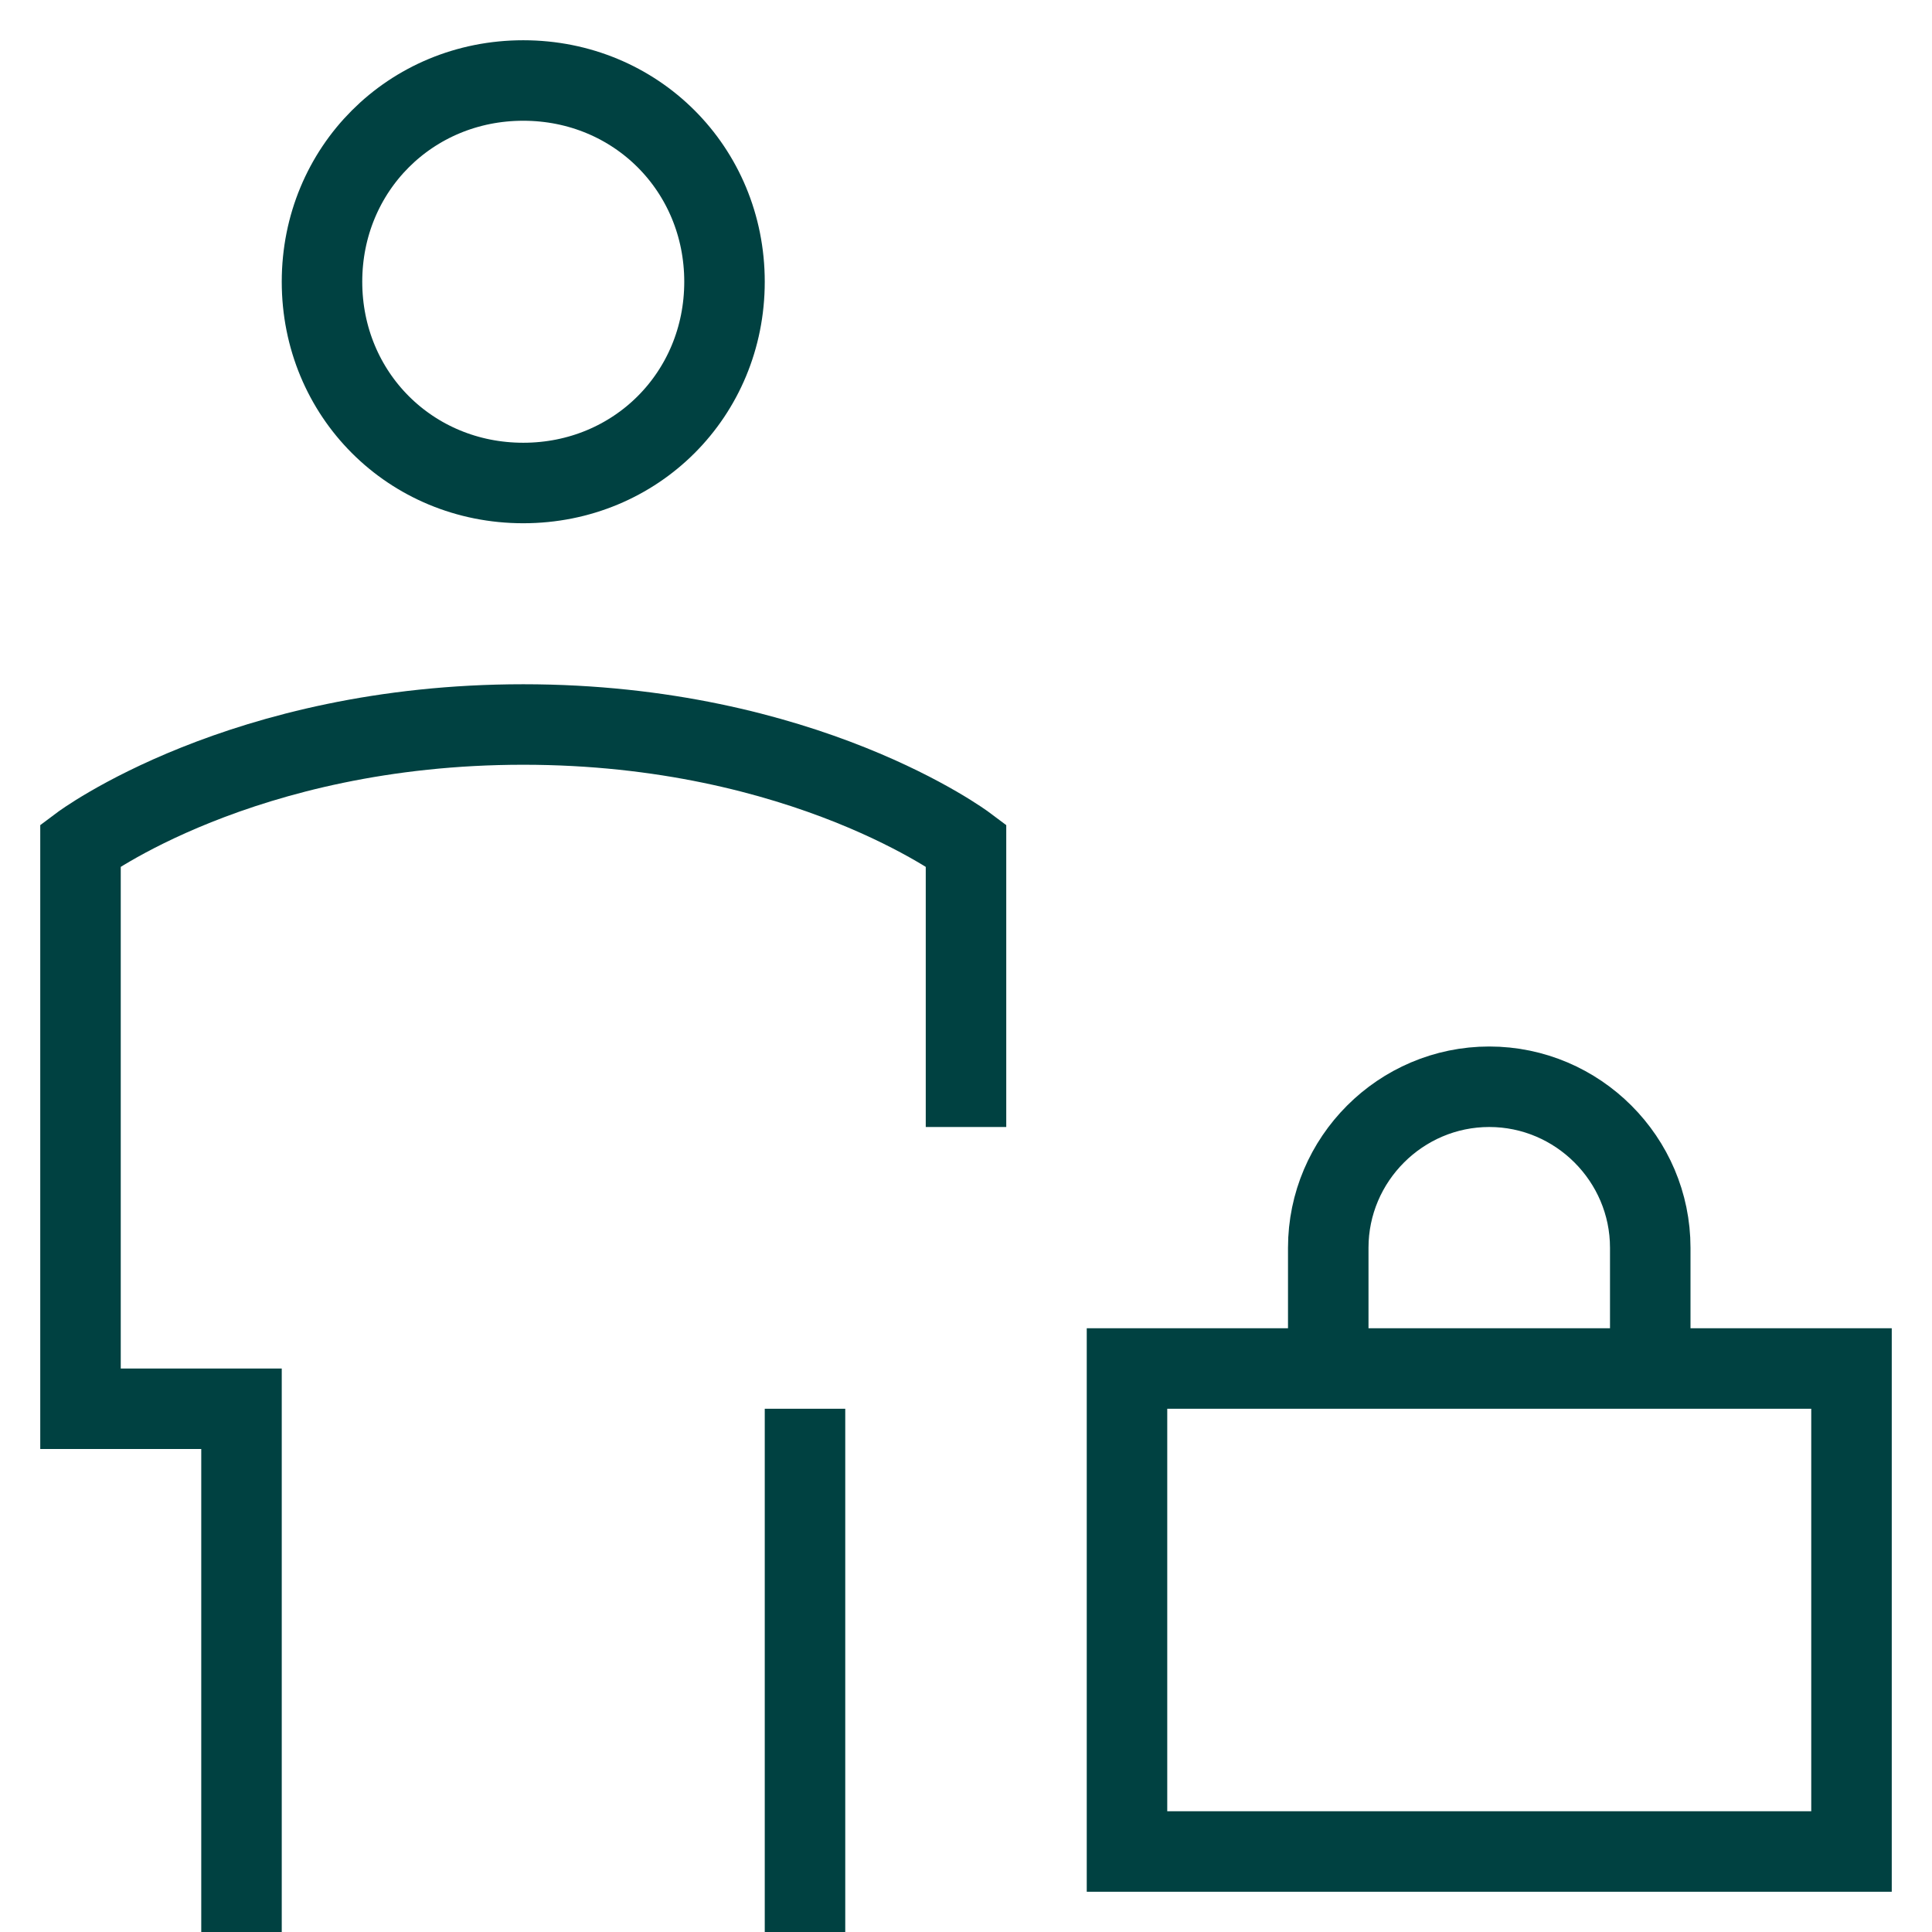
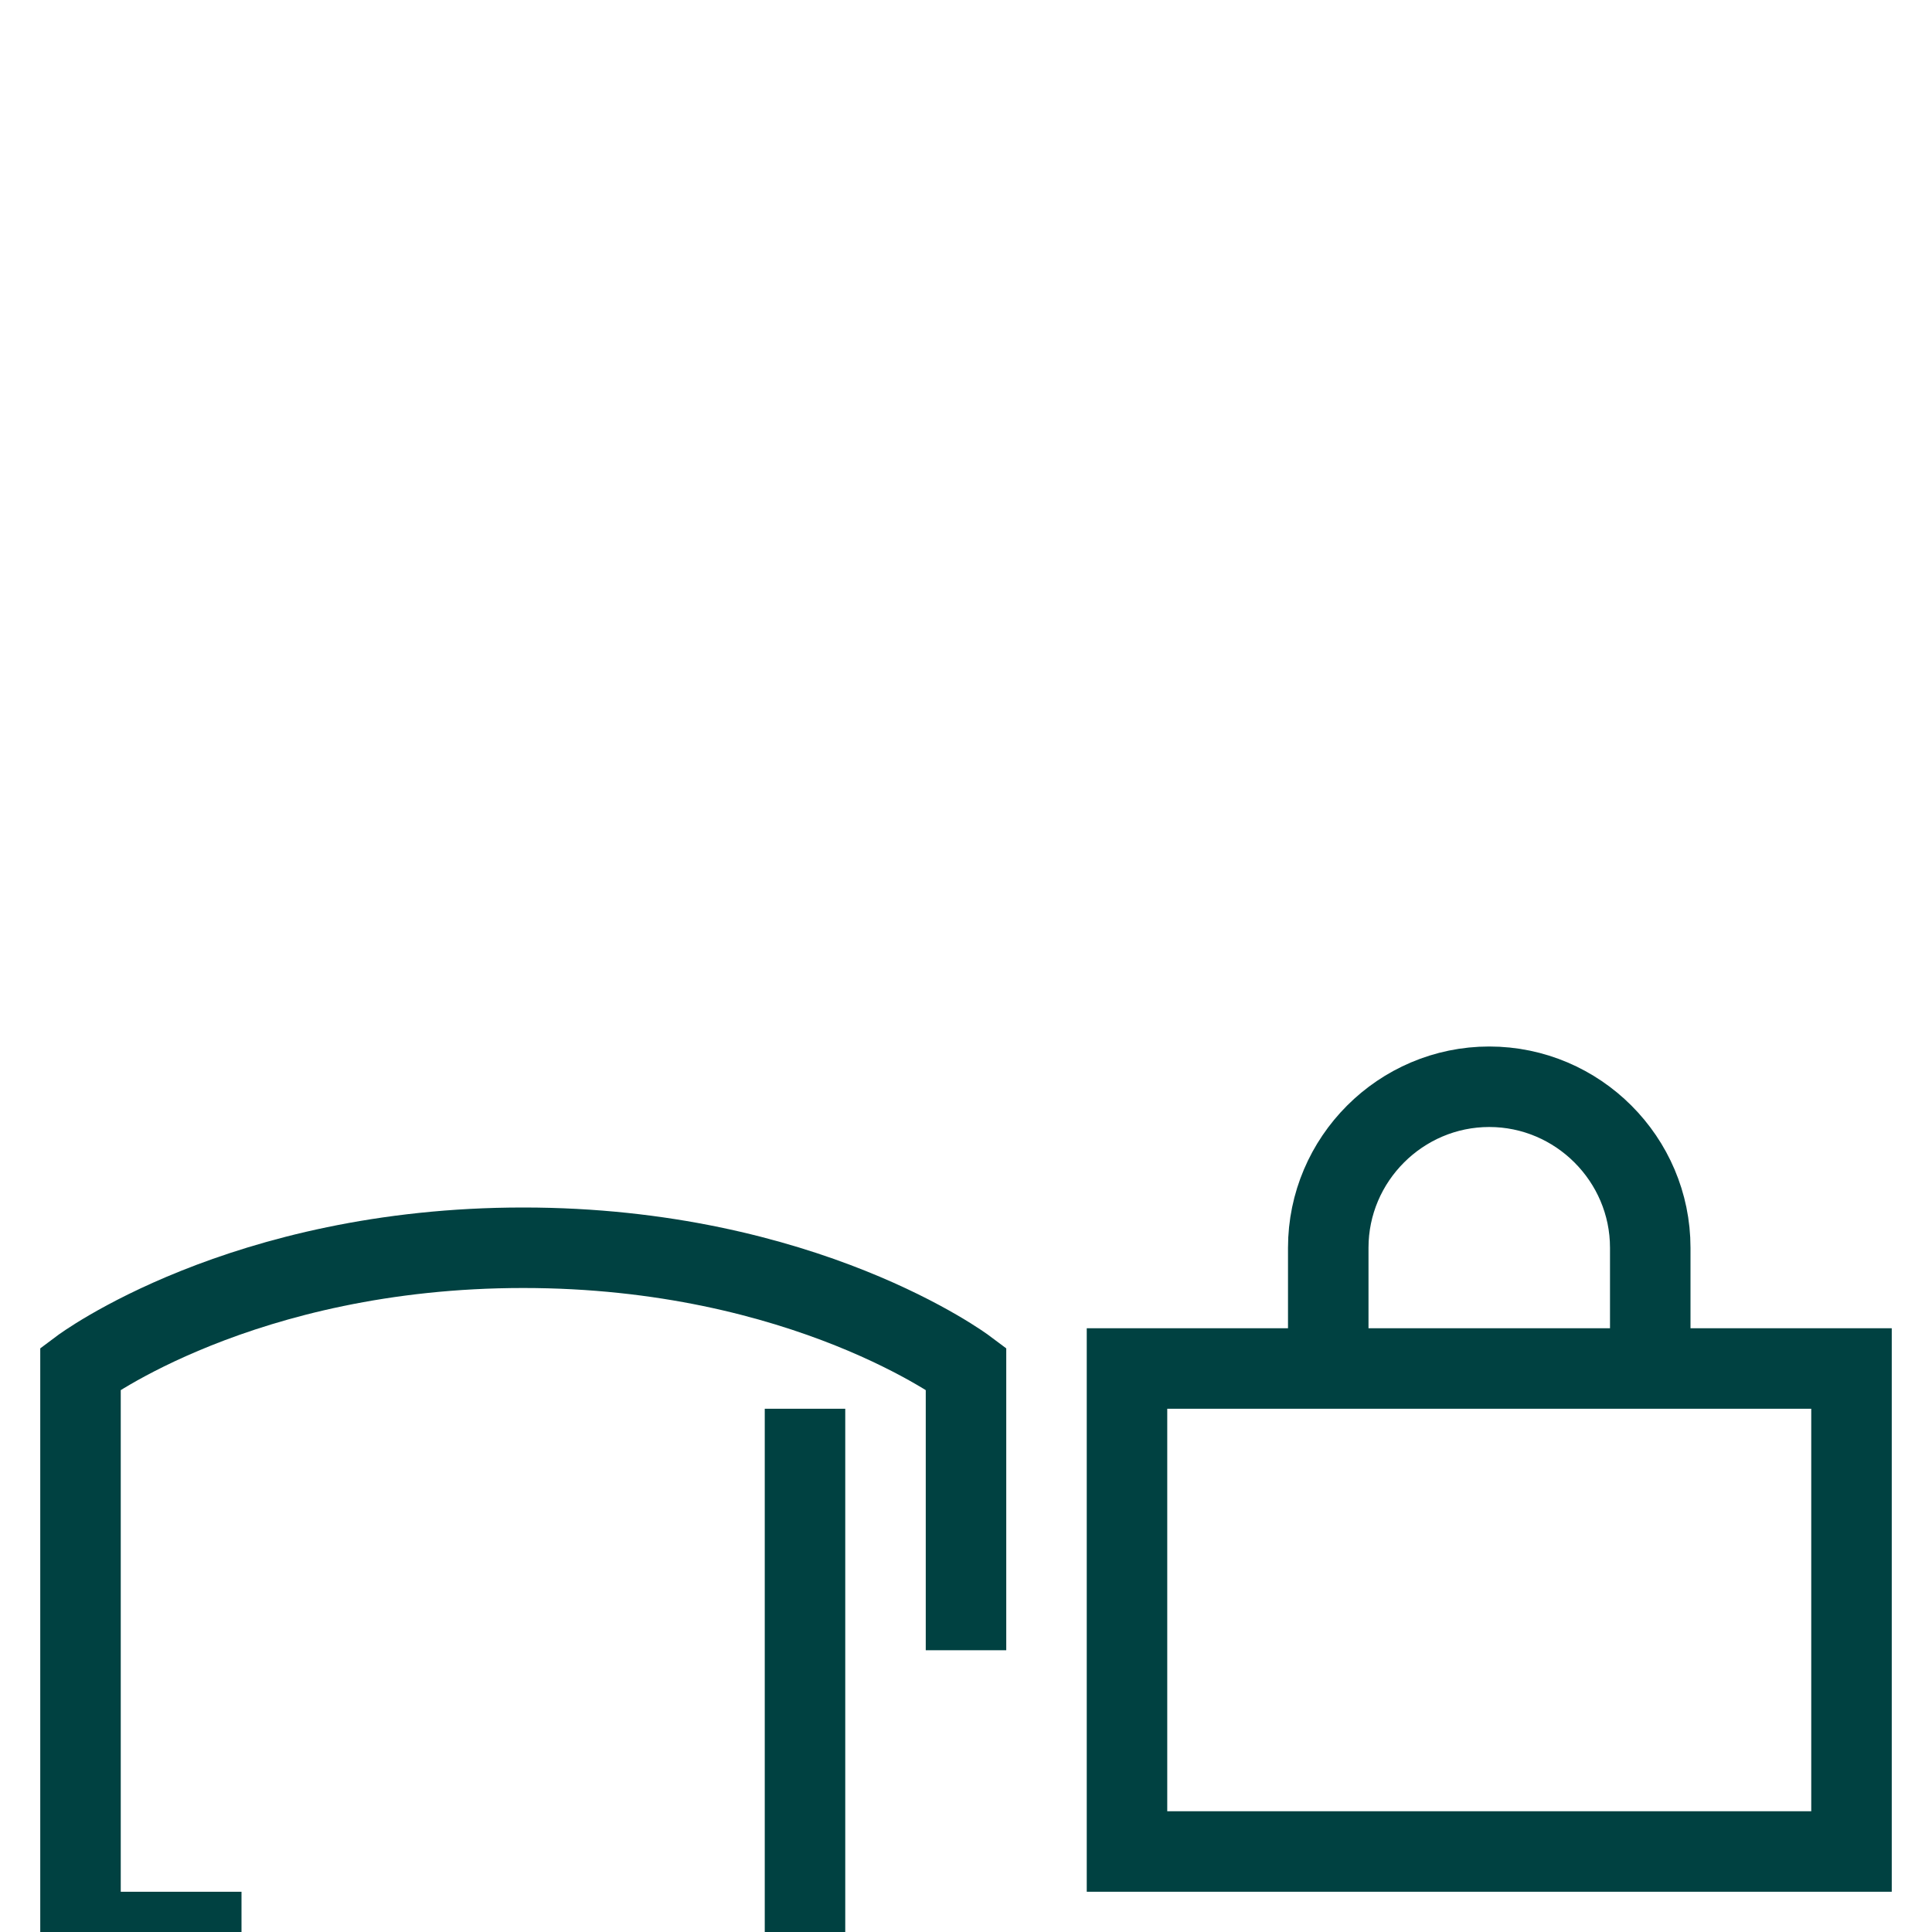
<svg xmlns="http://www.w3.org/2000/svg" id="Office-Worker--Streamline-Sharp" version="1.1" viewBox="0 0 24 24">
  <defs>
    <style>
      .st0 {
        fill: none;
        stroke: #004141;
      }
    </style>
  </defs>
  <g id="office-worker--office-worker-human-resources">
    <path id="Rectangle_647" class="st0" d="M14,17h9v6h-9v-6Z" />
    <path id="Rectangle_648" class="st0" d="M20.5,17v-1.5c0-1.1-.9-2-2-2s-2,.9-2,2v1.5" />
-     <path id="Ellipse_354" class="st0" d="M4,3.5c0,1.4,1.1,2.5,2.5,2.5s2.5-1.1,2.5-2.5-1.1-2.5-2.5-2.5-2.5,1.1-2.5,2.5" />
-     <path id="Ellipse_409" class="st0" d="M3,24v-6.5H1v-7s2-1.5,5.5-1.5,5.5,1.5,5.5,1.5v3.5" />
+     <path id="Ellipse_409" class="st0" d="M3,24H1v-7s2-1.5,5.5-1.5,5.5,1.5,5.5,1.5v3.5" />
    <path id="Ellipse_410" class="st0" d="M10,17.5v6.5" />
  </g>
</svg>